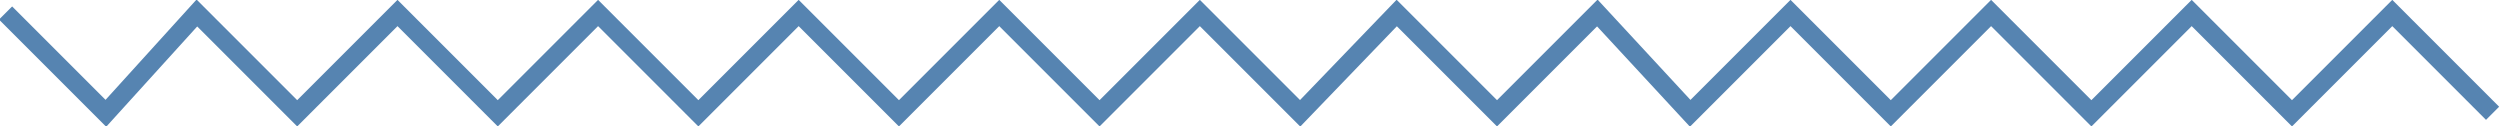
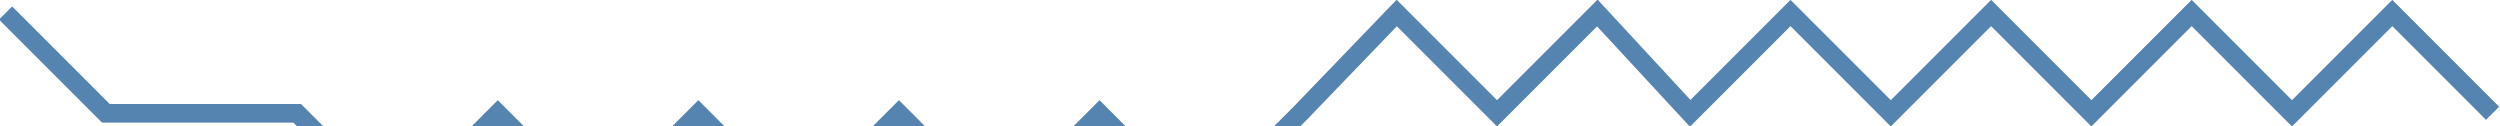
<svg xmlns="http://www.w3.org/2000/svg" version="1.1" id="Capa_1" x="0px" y="0px" viewBox="0 0 134.6 6.8" style="enable-background:new 0 0 134.6 6.8;" xml:space="preserve">
  <style type="text/css">
	.st0{fill:none;stroke:#5684B1;}
</style>
-   <path id="Trazado_4" class="st0" d="M134.2,6.1l-5.4-5.4l-5.4,5.4l-5.4-5.4l-5.4,5.4l-5.4-5.4l-5.4,5.4l-5.4-5.4l-5.4,5.4L86,0.7  l-5.4,5.4l-5.4-5.4L70,6.1l-5.4-5.4l-5.4,5.4l-5.4-5.4l-5.4,5.4l-5.4-5.4l-5.4,5.4l-5.4-5.4l-5.4,5.4l-5.4-5.4l-5.4,5.4l-5.4-5.4  L5.7,6.1L0.3,0.7" />
+   <path id="Trazado_4" class="st0" d="M134.2,6.1l-5.4-5.4l-5.4,5.4l-5.4-5.4l-5.4,5.4l-5.4-5.4l-5.4,5.4l-5.4-5.4l-5.4,5.4L86,0.7  l-5.4,5.4l-5.4-5.4L70,6.1l-5.4,5.4l-5.4-5.4l-5.4,5.4l-5.4-5.4l-5.4,5.4l-5.4-5.4l-5.4,5.4l-5.4-5.4l-5.4,5.4l-5.4-5.4  L5.7,6.1L0.3,0.7" />
</svg>